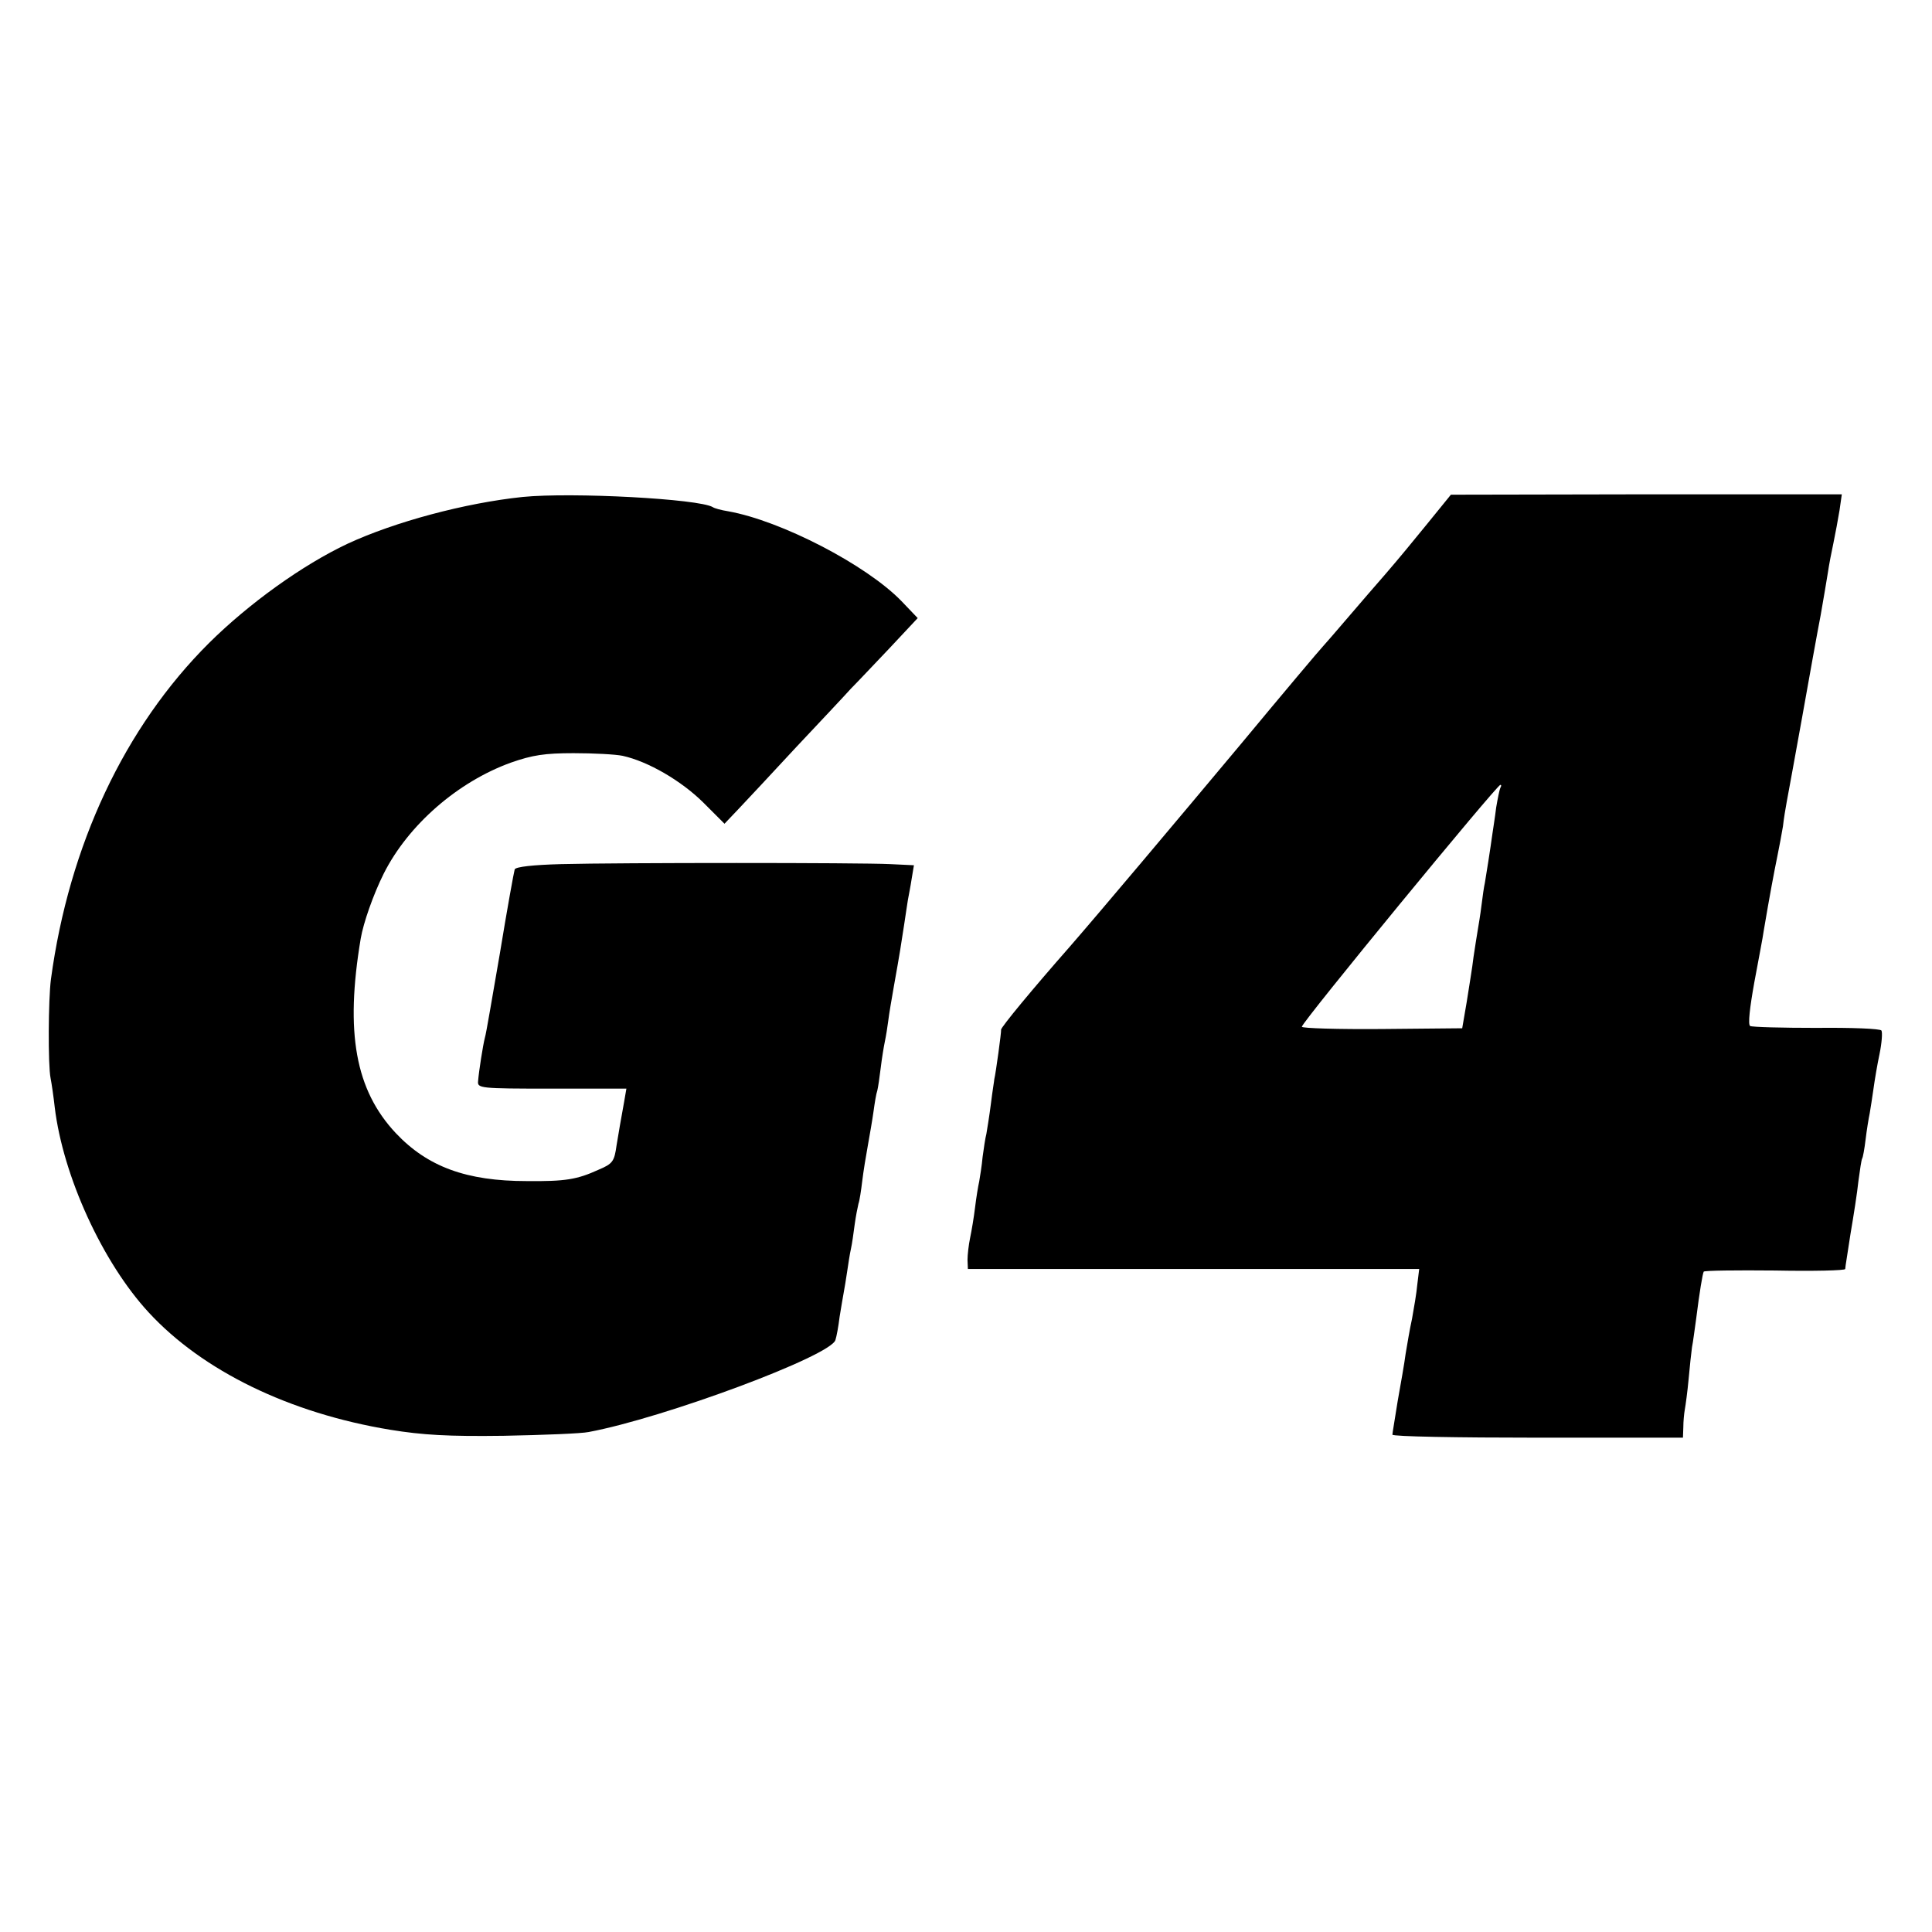
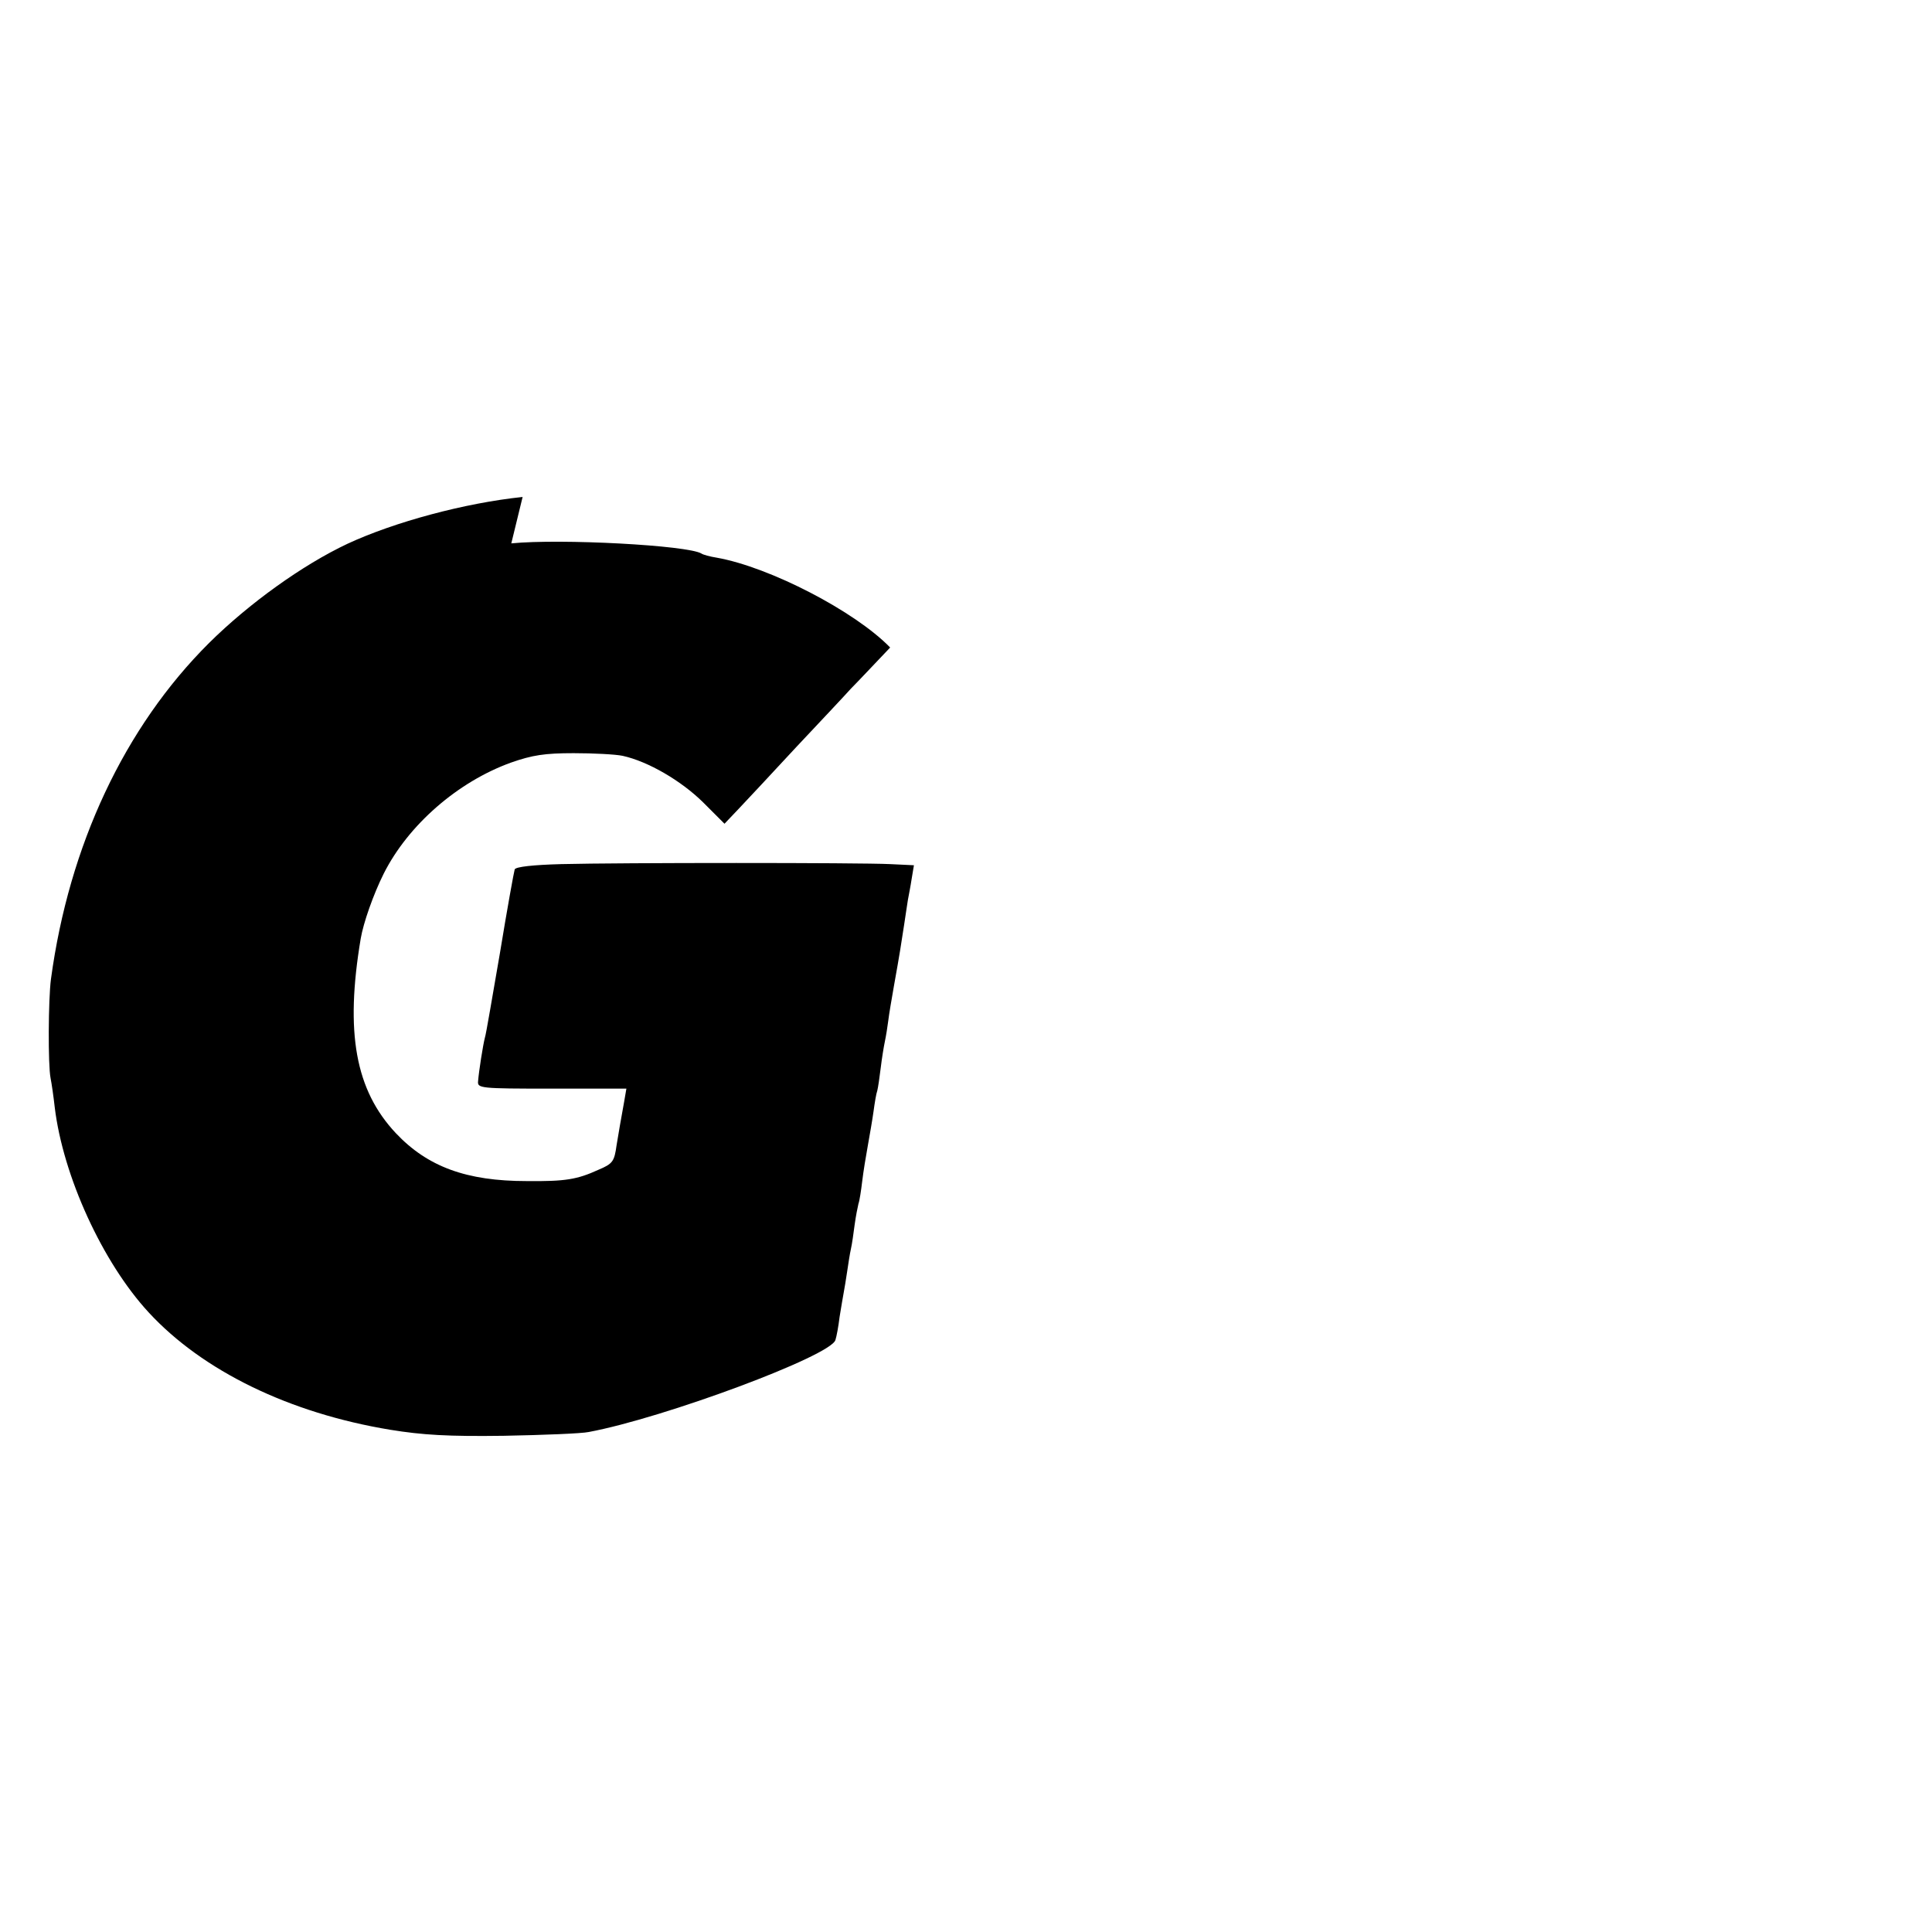
<svg xmlns="http://www.w3.org/2000/svg" version="1.0" width="512pt" height="512pt" viewBox="0 0 512 512" preserveAspectRatio="xMidYMid meet">
  <g transform="translate(0,512) scale(0.1,-0.1)" fill="#000000" stroke="none">
-     <path d="M1385 3803 c-153 -16 -339 -66 -464 -124 -119 -56 -261 -158 -367 -263 -224 -223 -371 -536 -419 -891 -7 -53 -8 -227 -1 -262 3 -15 8 -50 11 -77 22 -183 127 -412 249 -544 143 -155 373 -267 640 -311 86 -14 154 -18 301 -16 105 2 206 6 225 10 199 37 643 202 654 244 3 9 8 36 11 61 4 25 9 54 11 65 2 10 6 35 9 55 3 20 7 47 10 60 3 13 7 42 10 65 3 22 8 47 10 55 3 8 7 35 10 60 3 25 10 68 15 95 5 28 12 68 15 90 3 22 7 47 10 55 2 8 6 35 9 60 3 25 8 56 11 70 3 14 7 39 9 55 2 17 9 58 15 92 16 89 19 110 27 162 4 25 8 55 10 66 2 11 7 36 10 56 l6 36 -63 3 c-81 4 -716 4 -872 0 -74 -2 -120 -7 -123 -14 -2 -6 -20 -105 -39 -221 -20 -115 -37 -217 -40 -225 -5 -19 -16 -89 -18 -115 -2 -19 4 -20 195 -20 l198 0 -6 -35 c-11 -61 -12 -67 -20 -115 -6 -43 -10 -49 -48 -65 -57 -26 -88 -31 -190 -30 -160 0 -263 38 -347 127 -107 114 -135 266 -93 516 7 41 33 116 61 172 65 129 196 243 337 294 57 20 90 25 166 25 52 0 111 -3 130 -7 68 -15 155 -66 213 -123 l57 -57 38 40 c20 21 89 95 152 163 63 67 129 137 145 155 17 17 63 66 104 109 l73 78 -43 45 c-93 96 -319 213 -459 238 -19 3 -37 8 -41 11 -36 22 -373 40 -504 27z" />
-     <path d="M3780 3729 c-36 -44 -72 -88 -80 -97 -8 -10 -42 -49 -75 -87 -103 -120 -110 -128 -120 -139 -6 -6 -103 -121 -215 -256 -174 -208 -375 -447 -456 -540 -95 -108 -183 -214 -181 -219 1 -5 -14 -115 -18 -131 0 -3 -5 -32 -9 -65 -4 -32 -10 -68 -12 -80 -3 -11 -7 -39 -10 -61 -2 -23 -7 -53 -9 -65 -3 -13 -8 -44 -11 -69 -3 -25 -9 -61 -13 -80 -4 -19 -7 -46 -7 -59 l1 -24 598 0 598 0 -5 -41 c-2 -23 -9 -63 -14 -91 -6 -27 -13 -69 -17 -93 -3 -24 -13 -80 -21 -125 -7 -45 -14 -85 -14 -89 0 -5 173 -8 385 -8 l385 0 1 28 c0 15 2 36 4 47 2 11 7 47 10 80 3 33 7 71 9 85 3 14 7 48 11 75 9 72 17 119 20 125 2 3 87 4 189 3 102 -2 186 0 186 4 0 5 7 46 14 93 8 47 18 110 21 140 4 30 8 57 10 60 2 3 6 25 9 50 3 25 8 56 11 70 2 13 7 42 10 65 3 22 10 64 16 92 6 29 8 57 5 62 -3 5 -81 8 -172 7 -91 0 -170 2 -176 5 -6 4 -1 48 11 115 11 60 23 121 25 137 16 95 28 158 36 197 5 25 12 61 15 80 2 19 7 49 10 65 3 17 22 118 41 225 19 107 41 229 49 270 7 41 16 92 19 112 3 21 10 57 15 80 5 24 12 62 16 86 l6 42 -518 0 -518 -1 -65 -80z m196 -697 c-2 -4 -7 -28 -11 -52 -3 -25 -8 -56 -10 -70 -5 -37 -17 -113 -20 -130 -2 -8 -6 -35 -9 -60 -3 -25 -8 -54 -10 -66 -2 -12 -7 -43 -11 -70 -3 -27 -12 -80 -18 -119 l-12 -70 -212 -2 c-117 -1 -213 2 -213 6 0 12 517 641 526 641 3 0 3 -3 0 -8z" />
+     <path d="M1385 3803 c-153 -16 -339 -66 -464 -124 -119 -56 -261 -158 -367 -263 -224 -223 -371 -536 -419 -891 -7 -53 -8 -227 -1 -262 3 -15 8 -50 11 -77 22 -183 127 -412 249 -544 143 -155 373 -267 640 -311 86 -14 154 -18 301 -16 105 2 206 6 225 10 199 37 643 202 654 244 3 9 8 36 11 61 4 25 9 54 11 65 2 10 6 35 9 55 3 20 7 47 10 60 3 13 7 42 10 65 3 22 8 47 10 55 3 8 7 35 10 60 3 25 10 68 15 95 5 28 12 68 15 90 3 22 7 47 10 55 2 8 6 35 9 60 3 25 8 56 11 70 3 14 7 39 9 55 2 17 9 58 15 92 16 89 19 110 27 162 4 25 8 55 10 66 2 11 7 36 10 56 l6 36 -63 3 c-81 4 -716 4 -872 0 -74 -2 -120 -7 -123 -14 -2 -6 -20 -105 -39 -221 -20 -115 -37 -217 -40 -225 -5 -19 -16 -89 -18 -115 -2 -19 4 -20 195 -20 l198 0 -6 -35 c-11 -61 -12 -67 -20 -115 -6 -43 -10 -49 -48 -65 -57 -26 -88 -31 -190 -30 -160 0 -263 38 -347 127 -107 114 -135 266 -93 516 7 41 33 116 61 172 65 129 196 243 337 294 57 20 90 25 166 25 52 0 111 -3 130 -7 68 -15 155 -66 213 -123 l57 -57 38 40 c20 21 89 95 152 163 63 67 129 137 145 155 17 17 63 66 104 109 c-93 96 -319 213 -459 238 -19 3 -37 8 -41 11 -36 22 -373 40 -504 27z" />
  </g>
</svg>